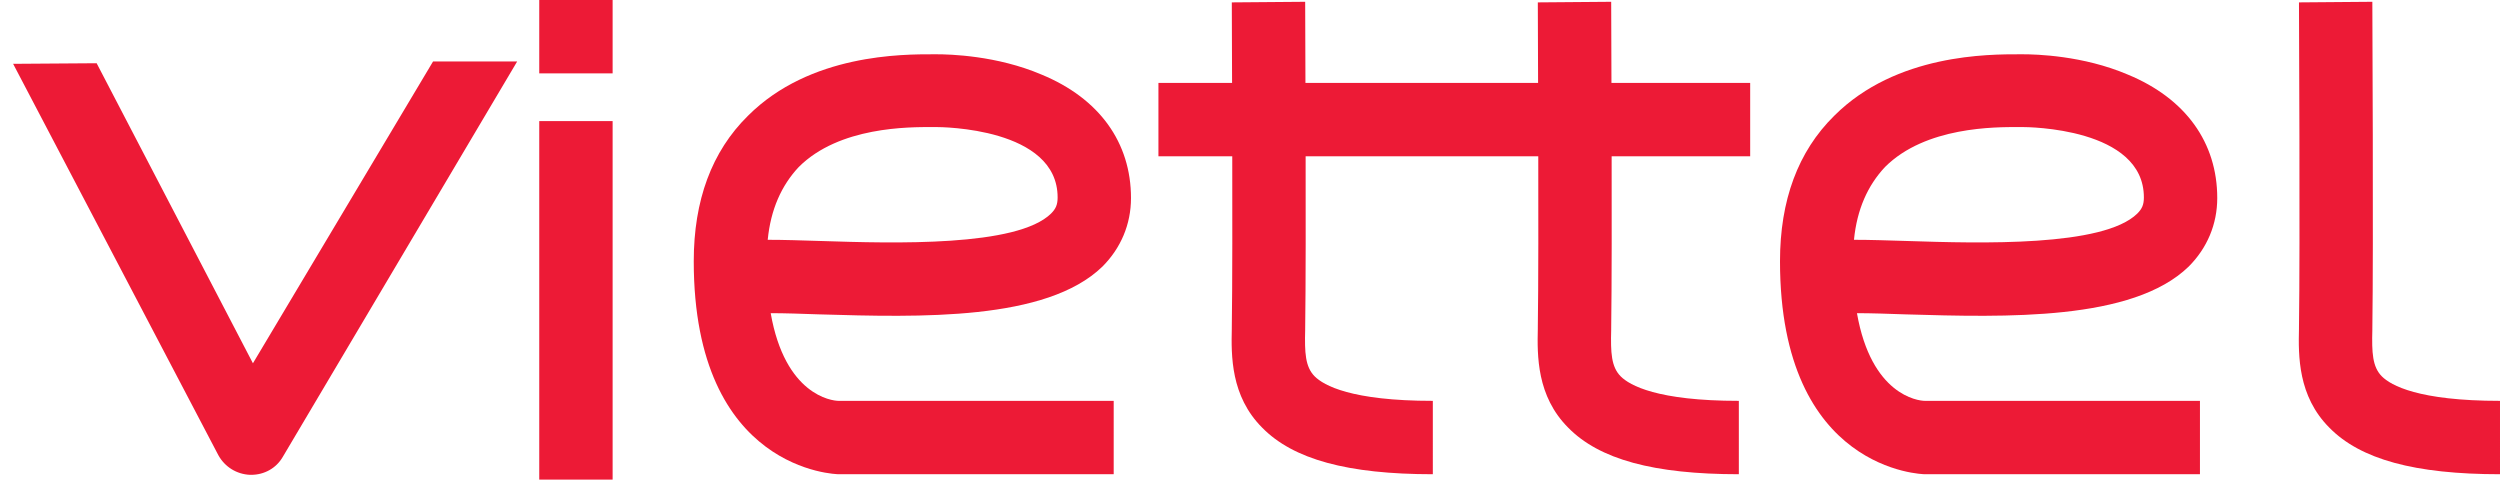
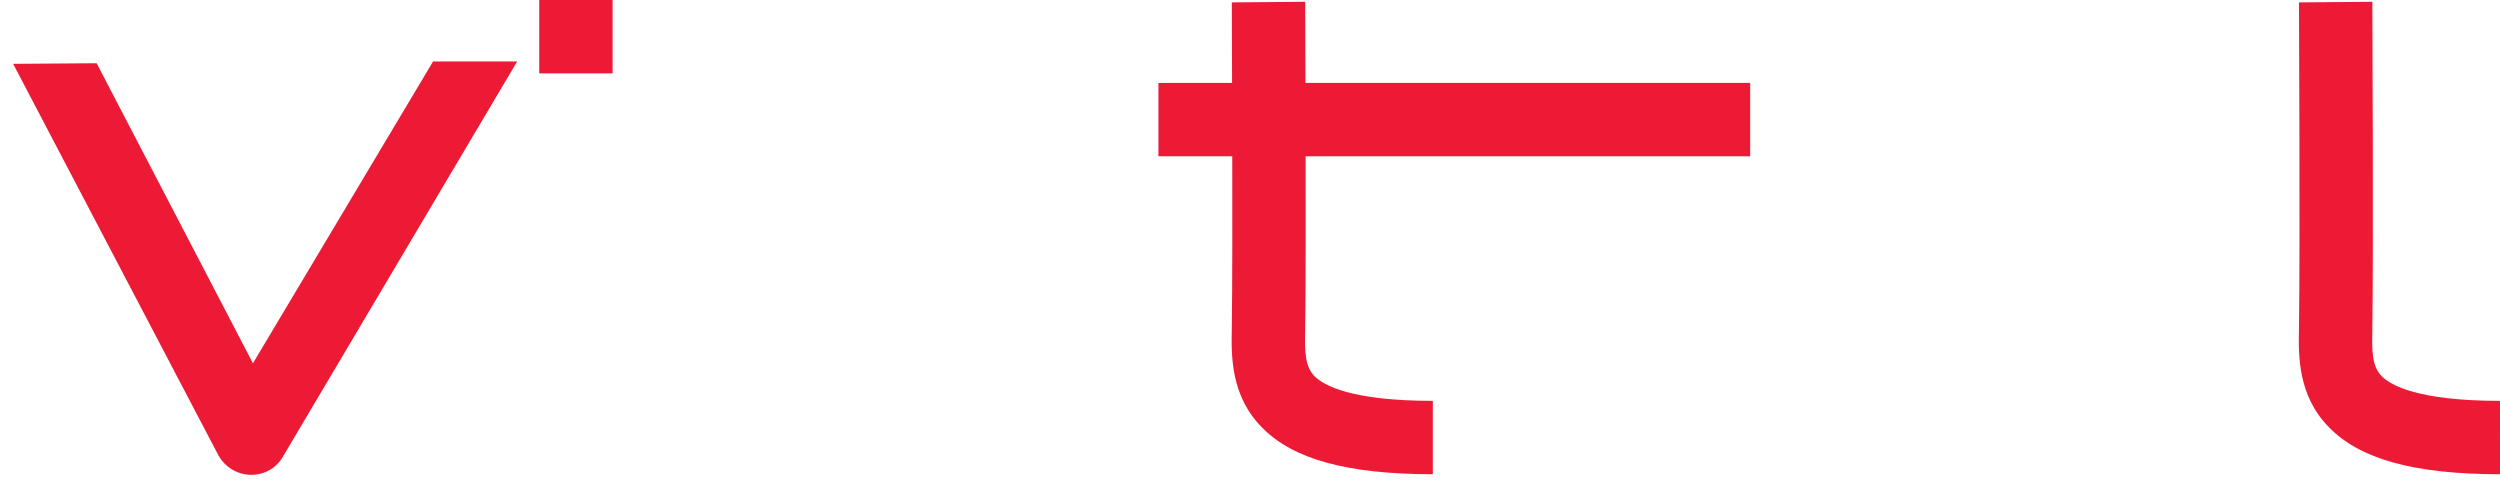
<svg xmlns="http://www.w3.org/2000/svg" version="1.1" id="Layer_1" x="0px" y="0px" viewBox="0 0 419.1 82.7" style="enable-background:new 0 0 419.1 82.7;" xml:space="preserve">
  <style type="text/css">
	.st0{fill:#ED1A36;}
</style>
  <g>
    <g>
      <path class="st0" d="M42.1,79.6c-0.1,0-0.1,0-0.2,0c-2.2-0.1-4.2-1.3-5.3-3.3L2.2,10.7l14-0.1l26.2,50.3l30.2-50.6h14.1L47.4,76.6    C46.3,78.5,44.3,79.6,42.1,79.6z" />
    </g>
  </g>
  <g>
    <g>
-       <rect x="90.4" y="20.3" class="st0" width="12.3" height="60.1" />
-     </g>
+       </g>
  </g>
  <g>
    <g>
      <rect x="90.4" class="st0" width="12.3" height="12.3" />
    </g>
  </g>
  <g>
    <g>
-       <path class="st0" d="M368.9,79.5h-46.2c-0.2,0-24.3-0.4-24.3-35.7c0-10.2,3-18.4,9.1-24.4c10.4-10.4,26-10.3,31.1-10.3l0.5,0    c2.2,0,10.1,0.2,17.6,3.4c9.7,4,15,11.4,15,20.7c0,4.4-1.7,8.4-4.8,11.5c-9.4,9.1-30.5,8.5-47.5,8c-2.9-0.1-5.7-0.2-8.1-0.2    c2.4,13.7,10.2,14.7,11.4,14.7h46.1V79.5z M310.8,40.2c2.7,0,5.7,0.1,8.9,0.2c12.3,0.4,32.9,1,38.6-4.6c0.8-0.8,1.1-1.5,1.1-2.7    c0-11.7-19.5-11.8-20.4-11.8l-0.6,0c-3.9,0-15.6-0.1-22.4,6.7C313.1,31.1,311.3,35.1,310.8,40.2z" />
-     </g>
+       </g>
  </g>
  <g>
    <g>
-       <path class="st0" d="M186.8,79.5h-46.2c-0.2,0-24.3-0.4-24.3-35.7c0-10.2,3-18.4,9.1-24.4c10.4-10.4,26-10.3,31.1-10.3l0.5,0    c2.2,0,10.1,0.2,17.6,3.4c9.7,4,15,11.4,15,20.7c0,4.4-1.7,8.4-4.8,11.5c-9.4,9.1-30.5,8.5-47.5,8c-2.9-0.1-5.7-0.2-8.1-0.2    c2.4,13.7,10.2,14.7,11.4,14.7h46.1V79.5z M128.7,40.2c2.7,0,5.7,0.1,8.9,0.2c12.3,0.4,32.9,1,38.6-4.6c0.8-0.8,1.1-1.5,1.1-2.7    c0-11.7-19.5-11.8-20.4-11.8l-0.6,0c-3.9,0-15.6-0.1-22.4,6.7C131,31.1,129.2,35.1,128.7,40.2z" />
-     </g>
+       </g>
  </g>
  <g>
    <g>
      <rect x="194.2" y="13.9" class="st0" width="99.2" height="12.3" />
    </g>
  </g>
  <g>
    <g>
      <path class="st0" d="M240.2,79.5c-14.3,0-23.4-2.5-28.6-7.8c-5.3-5.3-5.2-12.1-5.1-16.6l0-0.2c0.2-13.4,0-54.1,0-54.5l12.3-0.1    c0,0.4,0.2,41.2,0,54.8l0,0.2c-0.1,3.8,0,6.2,1.6,7.8c1.5,1.5,6.1,4.1,19.8,4.1V79.5z" />
    </g>
  </g>
  <g>
    <g>
-       <path class="st0" d="M291.5,79.5c-14.3,0-23.4-2.5-28.6-7.8c-5.3-5.3-5.2-12.1-5.1-16.6l0-0.2c0.2-13.4,0-54.1,0-54.5l12.3-0.1    c0,0.4,0.2,41.2,0,54.8l0,0.2c-0.1,3.8,0,6.2,1.6,7.8c1.5,1.5,6.1,4.1,19.8,4.1V79.5z" />
-     </g>
+       </g>
  </g>
  <g>
    <g>
      <path class="st0" d="M419.1,79.5c-14.3,0-23.4-2.5-28.6-7.8c-5.3-5.3-5.2-12.1-5.1-16.6l0-0.2c0.2-13.4,0-54.1,0-54.5l12.3-0.1    c0,0.4,0.2,41.2,0,54.8l0,0.2c-0.1,3.8,0,6.2,1.6,7.8c1.5,1.5,6.1,4.1,19.8,4.1V79.5z" />
    </g>
  </g>
</svg>